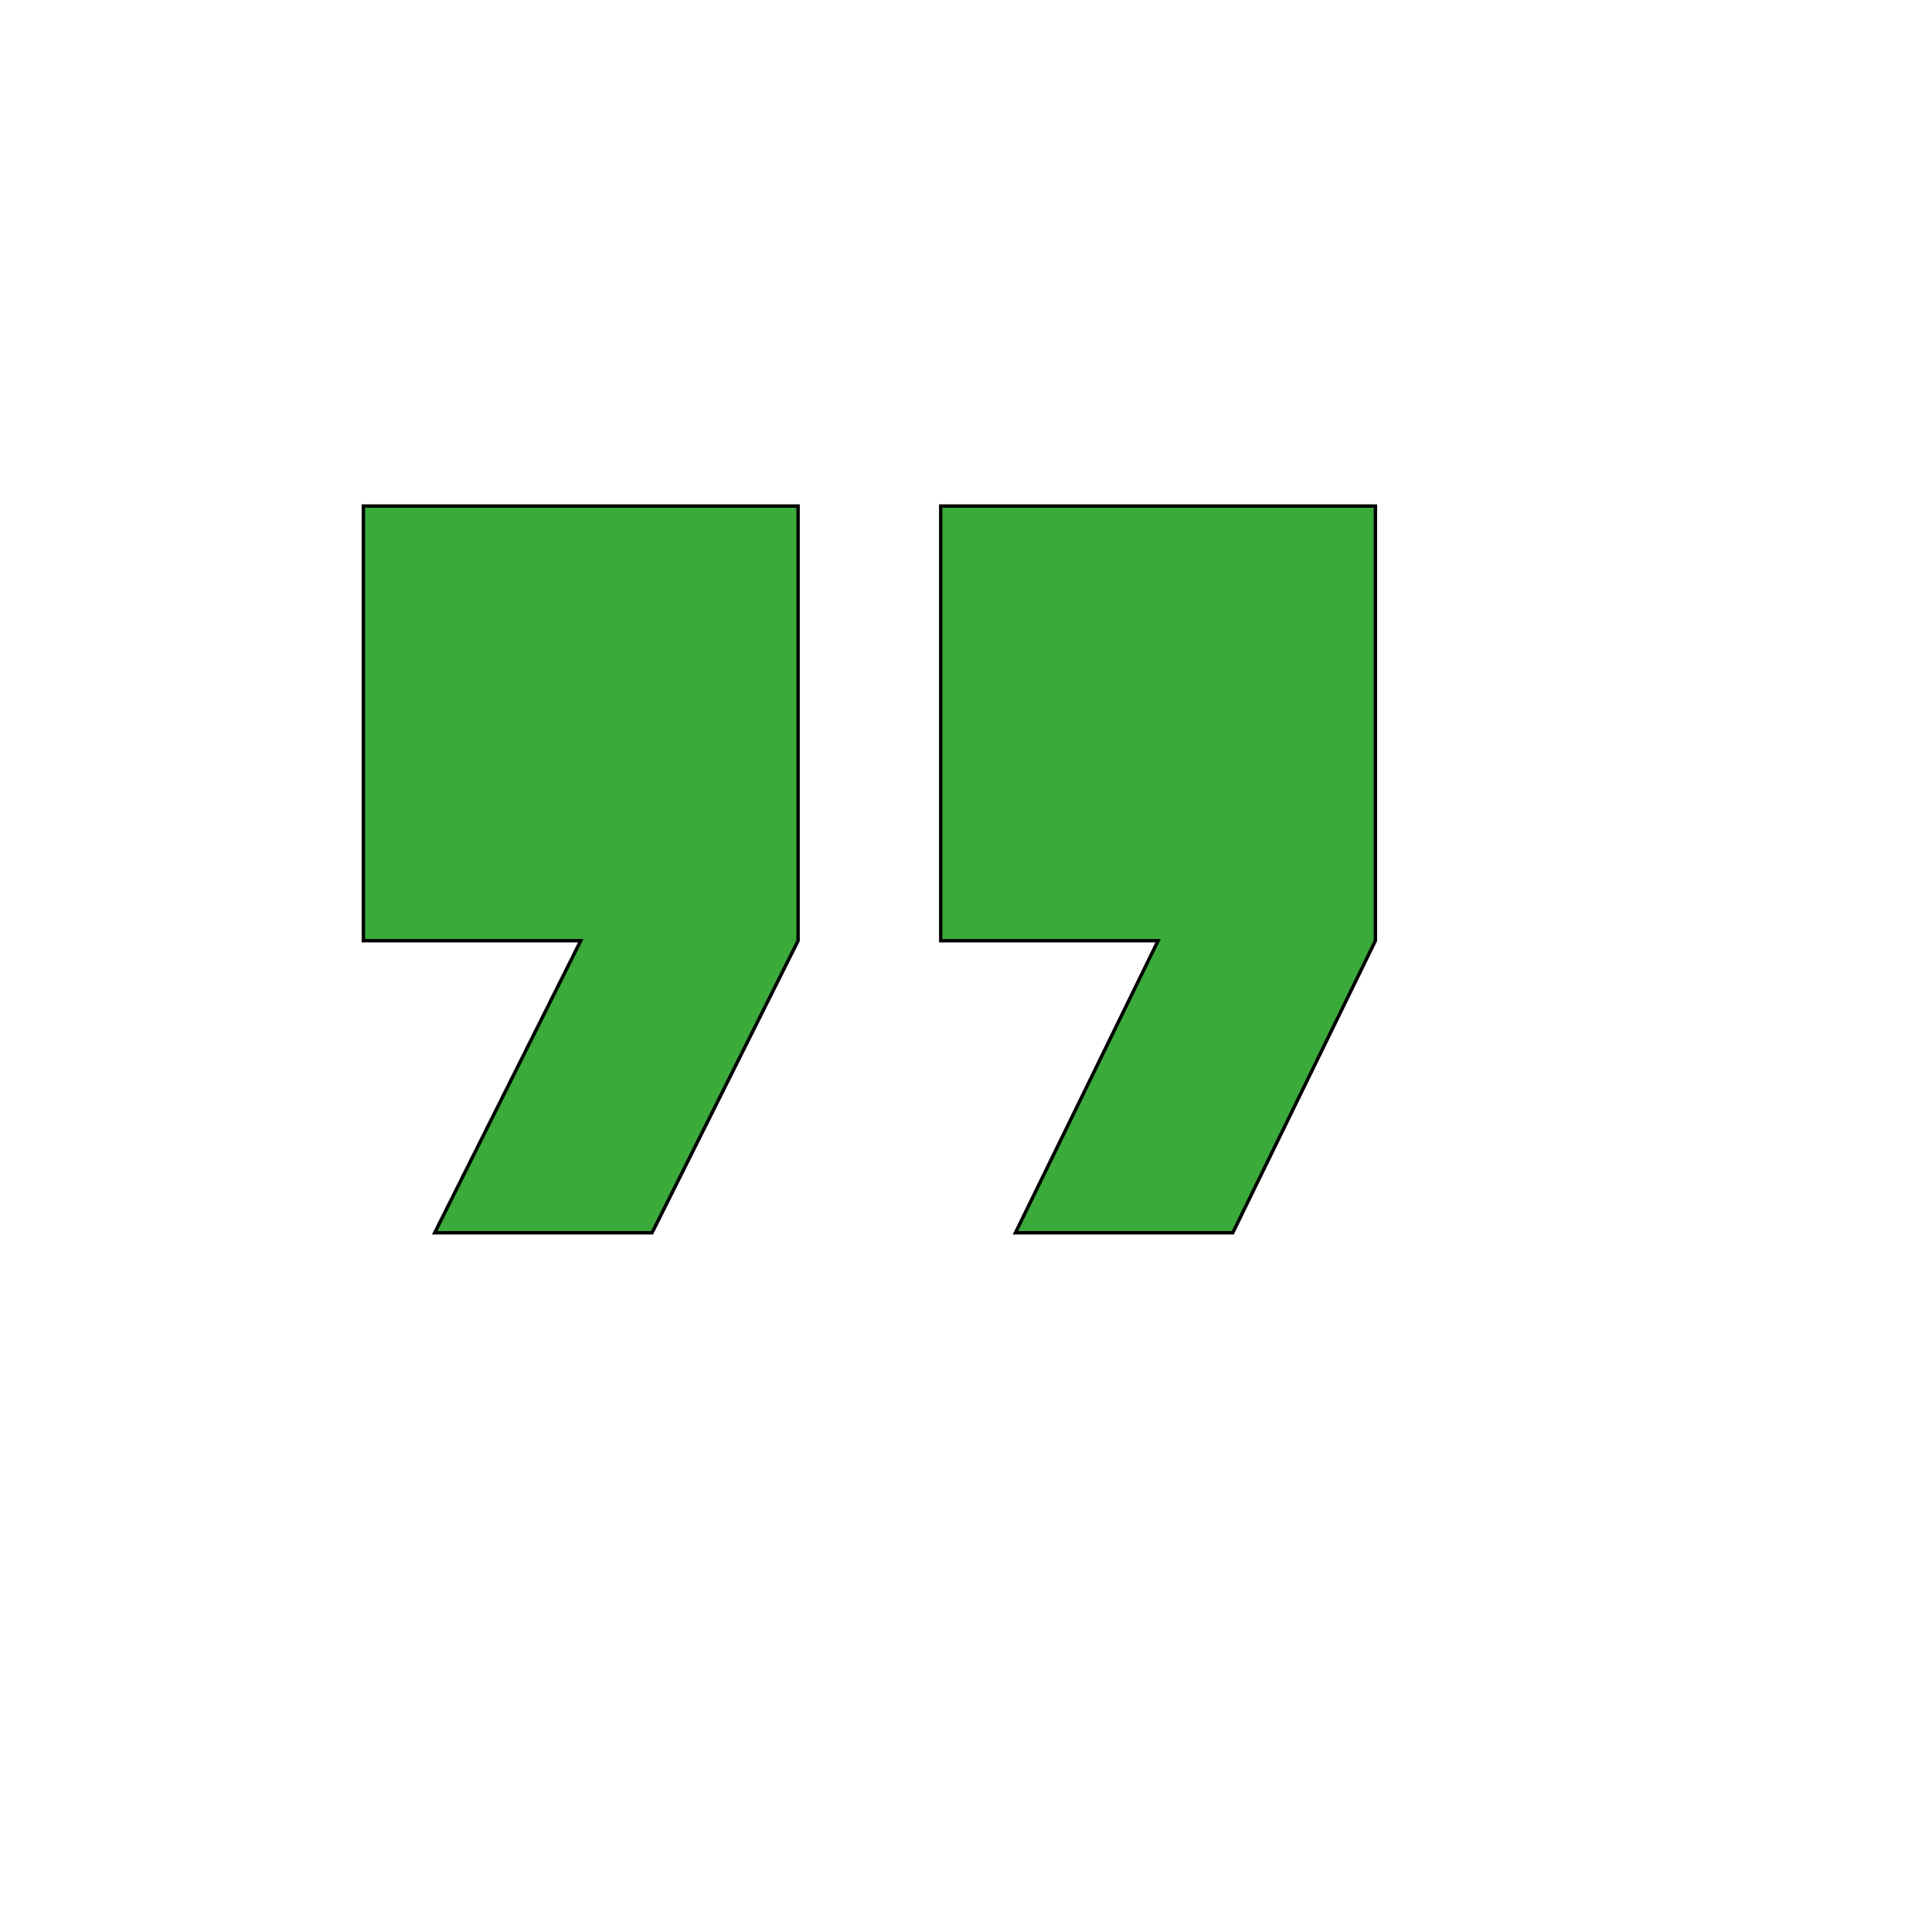
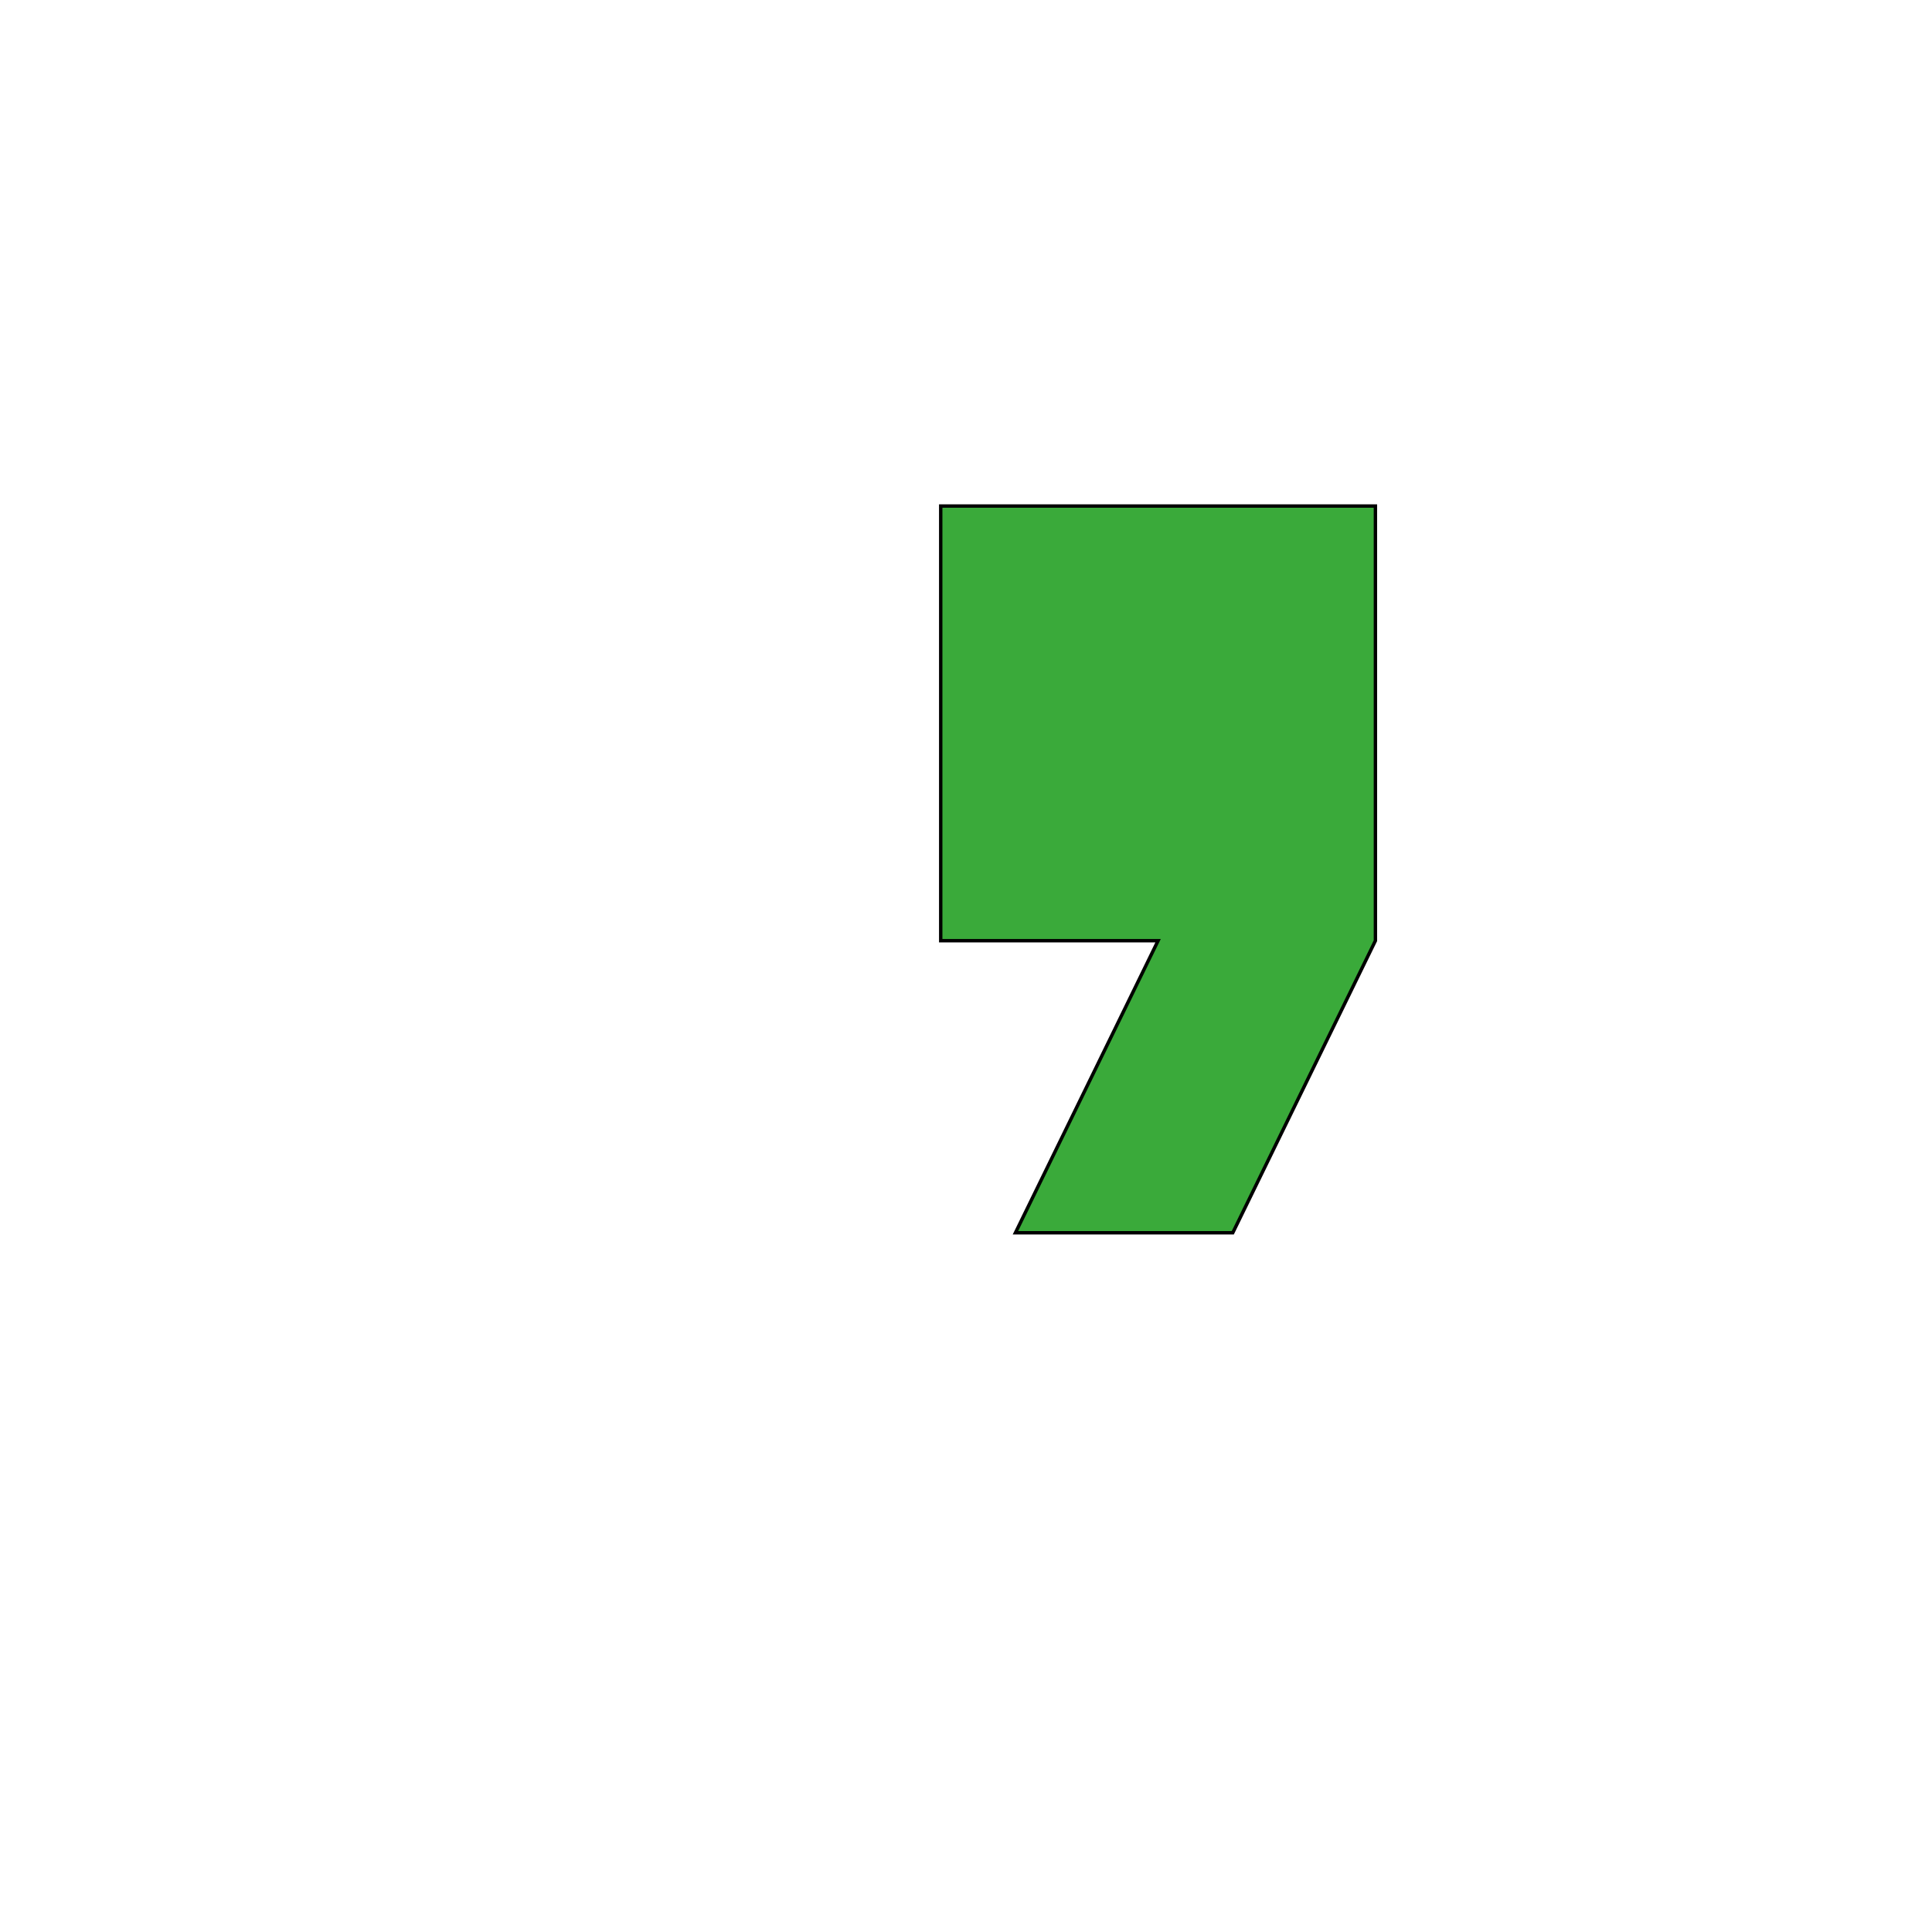
<svg xmlns="http://www.w3.org/2000/svg" id="th_wav_format-quote" width="100%" height="100%" version="1.1" preserveAspectRatio="xMidYMin slice" data-uid="wav_format-quote" data-keyword="wav_format-quote" viewBox="0 0 512 512" transform="matrix(0.9,0,0,0.9,0,0)" data-colors="[&quot;#2f2f2f&quot;,&quot;#83bf4f&quot;,&quot;#2f2f2f&quot;]">
  <defs id="SvgjsDefs16525" fill="#2f2f2f" />
-   <path id="th_wav_format-quote_0" d="M128 363L192 363L235 277L235 149L107 149L107 277L171 277Z " fill-rule="evenodd" fill="#3aaa3a" stroke-width="1" stroke="#000000" />
  <path id="th_wav_format-quote_1" d="M299 363L363 363L405 277L405 149L277 149L277 277L341 277Z " fill-rule="evenodd" fill="#3aaa3a" stroke-width="1" stroke="#000000" />
</svg>